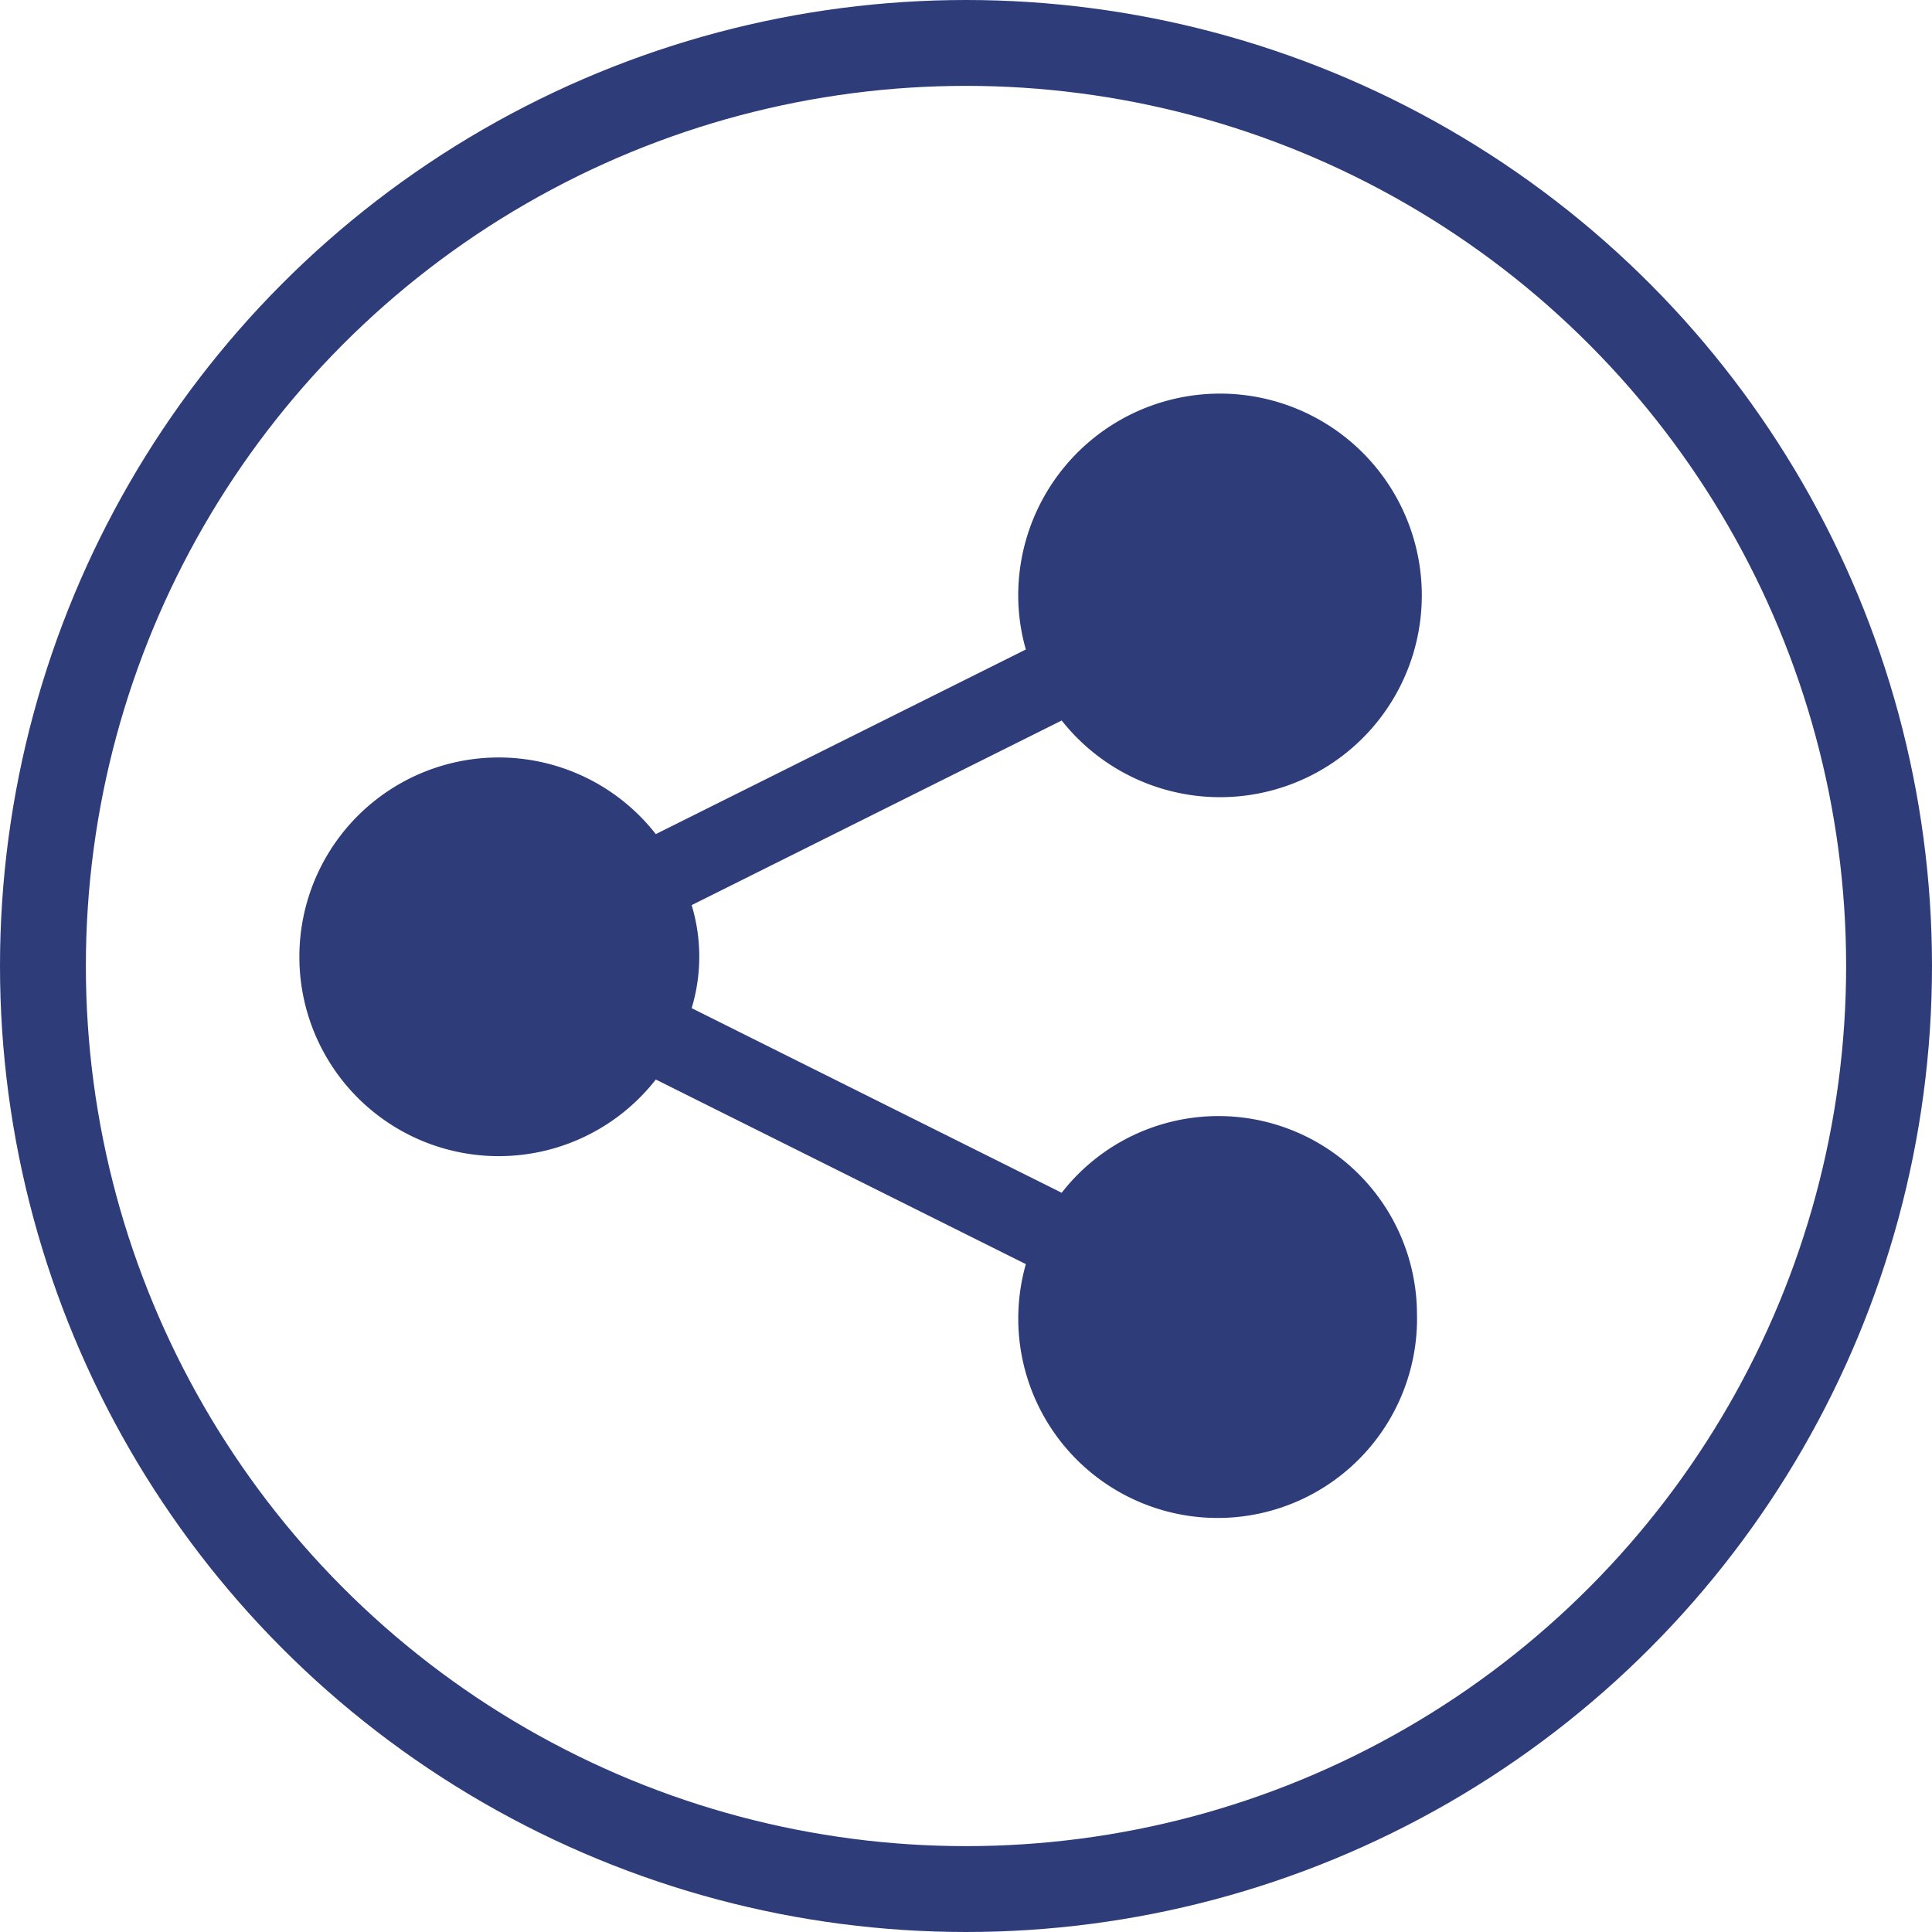
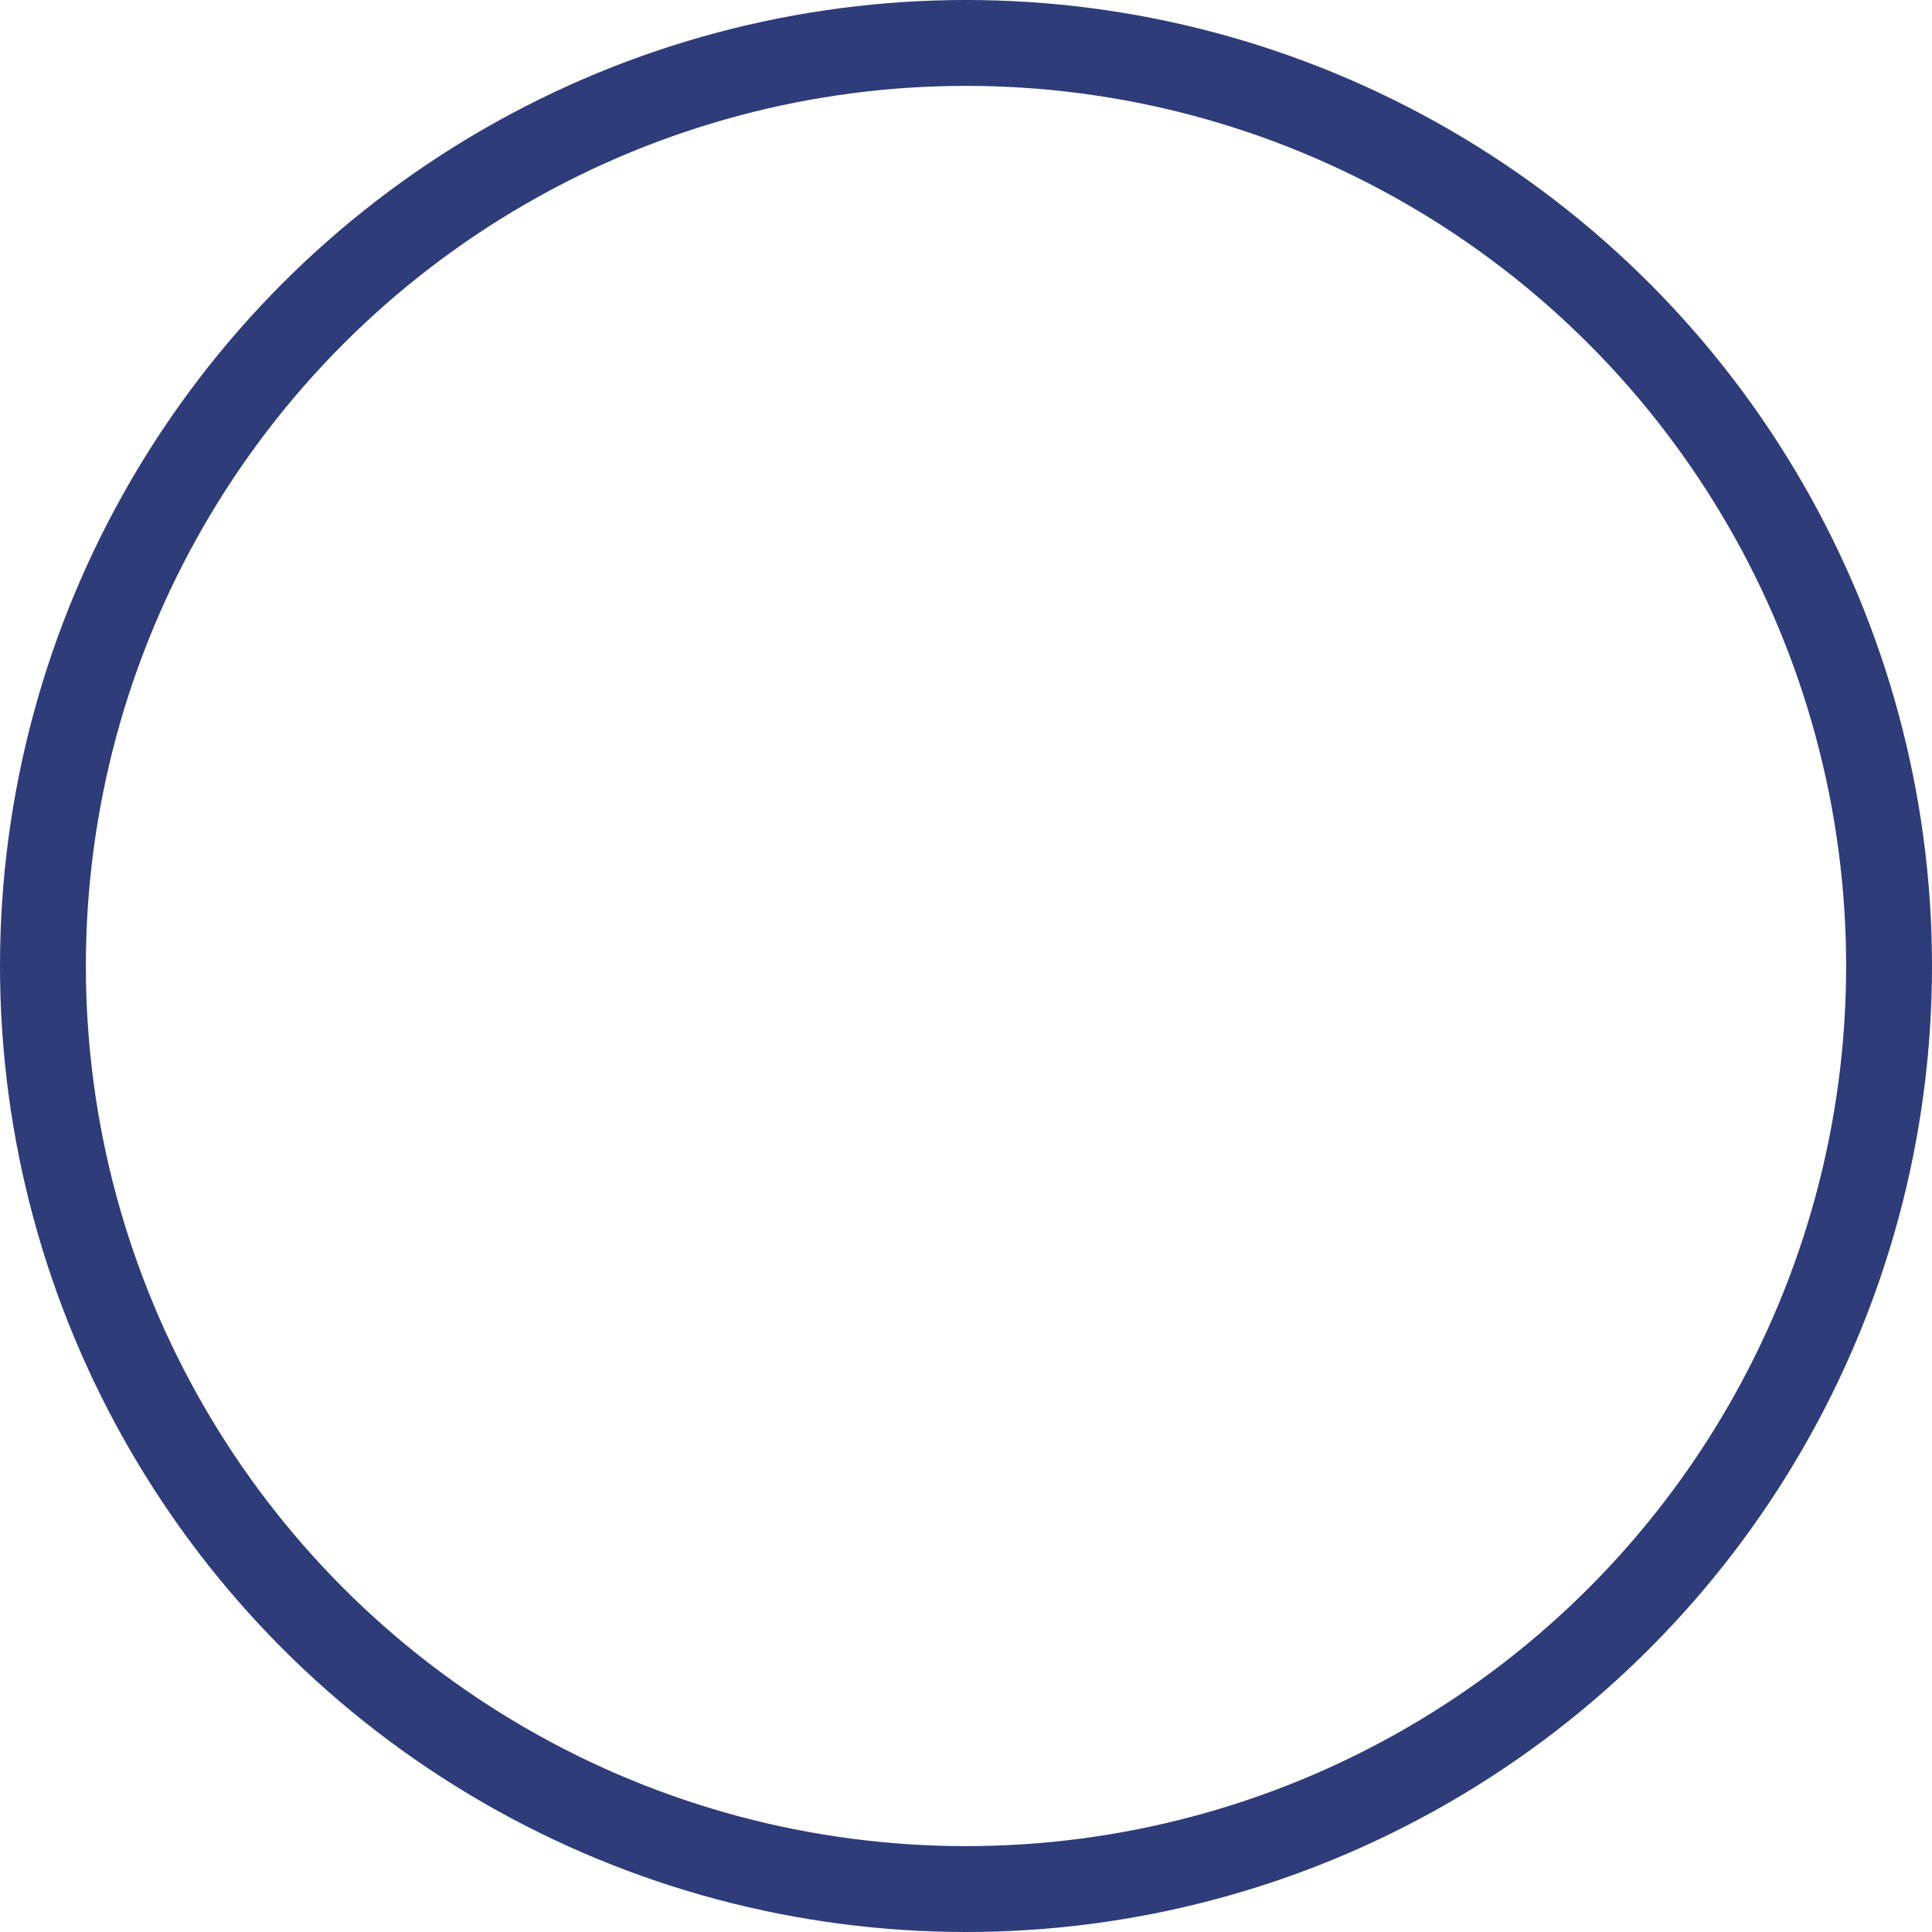
<svg xmlns="http://www.w3.org/2000/svg" viewBox="0 0 45 45">
  <g id="Group_8157" data-name="Group 8157" transform="translate(-1080 -3604)">
    <g id="Ellipse_961" data-name="Ellipse 961" transform="translate(1080 3604)" fill="none" stroke="#2E3C7A" stroke-width="2">
      <circle cx="22.5" cy="22.5" r="22.5" stroke="none" />
      <circle cx="22.5" cy="22.5" r="21.5" fill="none" />
    </g>
    <g id="noun_Share_3058817" transform="translate(1085 3611.282)">
      <g id="Group_7662" data-name="Group 7662" transform="translate(2 2)">
-         <path id="Path_15057" data-name="Path 15057" d="M28.005,23.362a4.644,4.644,0,1,1-9.111-1.2l-8.619-4.3a4.643,4.643,0,1,1,0-5.716l8.619-4.3a4.569,4.569,0,0,1-.177-1.2A4.7,4.7,0,1,1,19.729,9.5L11.11,13.8a4.151,4.151,0,0,1,0,2.4l8.619,4.3a4.624,4.624,0,0,1,8.275,2.858Z" transform="translate(-2 -2)" fill="#2E3C7A" />
-       </g>
+         </g>
    </g>
  </g>
</svg>